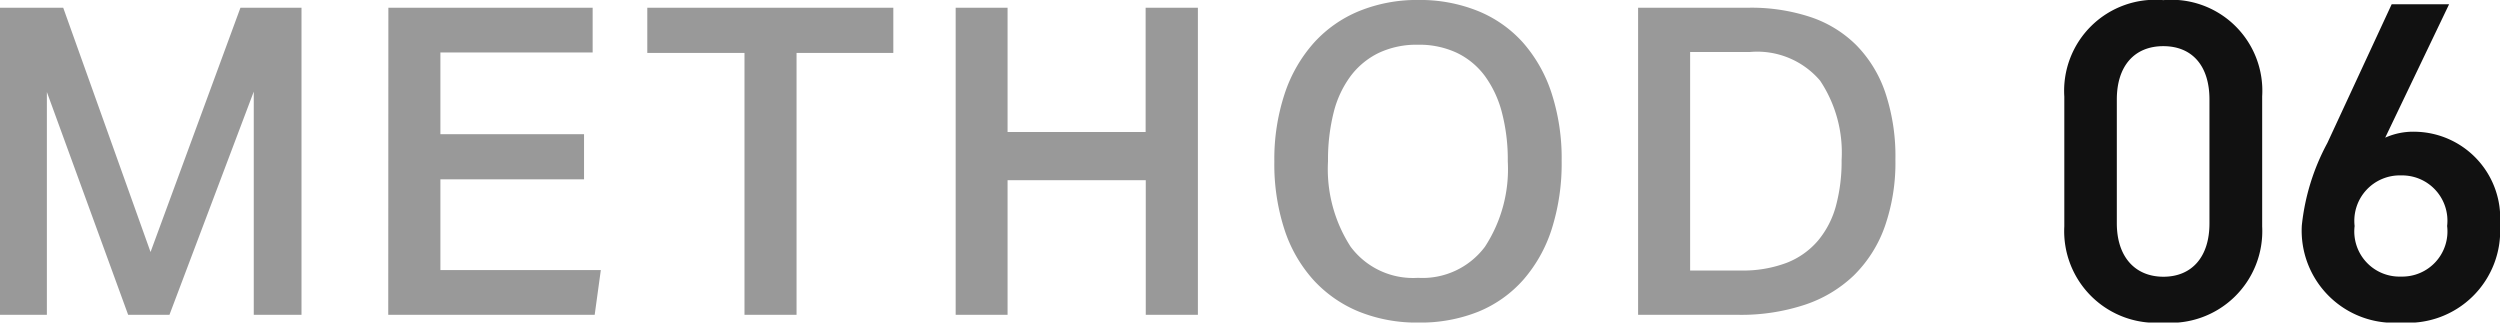
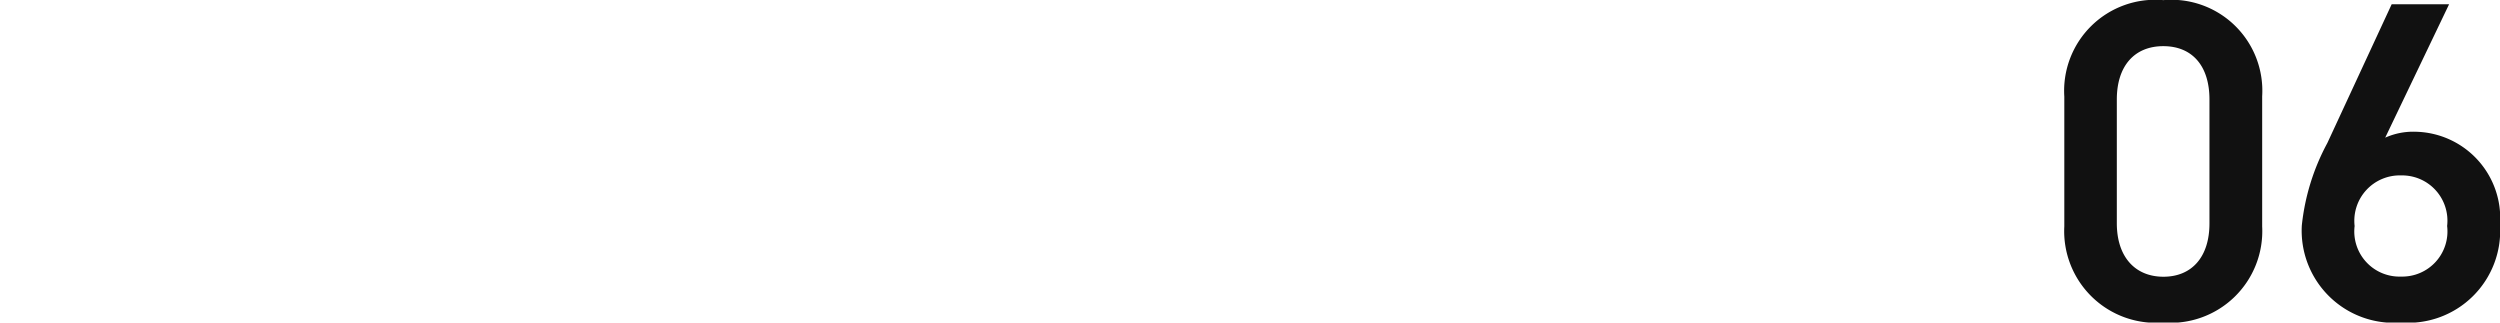
<svg xmlns="http://www.w3.org/2000/svg" width="77.503" height="10" viewBox="0 0 77.503 10">
  <g id="グループ_3057" data-name="グループ 3057" transform="translate(14858 -4756)">
-     <path id="パス_2031" data-name="パス 2031" d="M1.064-10.008h1.96L5.731-2.435l2.787-7.573h1.893v9.52H8.931v-6.92L6.317-.488H5.037L2.517-7.395V-.488H1.064Zm12.04,0h6.333v1.387h-4.72v2.533h4.453v1.4H14.717v2.813h4.973L19.5-.488H13.1Zm11.04,1.4H21.131v-1.4h7.627v1.4h-3v8.12H24.144Zm6.547-1.4H32.3v3.853h4.28v-3.853H38.2v9.52H36.584V-4.661H32.3V-.488H30.691ZM45.037-.248a4.781,4.781,0,0,1-1.847-.34,3.919,3.919,0,0,1-1.407-.98,4.341,4.341,0,0,1-.9-1.567,6.538,6.538,0,0,1-.313-2.1,6.473,6.473,0,0,1,.32-2.107,4.479,4.479,0,0,1,.907-1.58,3.869,3.869,0,0,1,1.413-.987,4.758,4.758,0,0,1,1.827-.34,4.8,4.8,0,0,1,1.84.34,3.783,3.783,0,0,1,1.4.98,4.45,4.45,0,0,1,.887,1.567,6.538,6.538,0,0,1,.313,2.1,6.716,6.716,0,0,1-.307,2.113,4.44,4.44,0,0,1-.88,1.573A3.759,3.759,0,0,1,46.9-.588,4.818,4.818,0,0,1,45.037-.248Zm-.013-1.387A2.413,2.413,0,0,0,47.1-2.6a4.4,4.4,0,0,0,.707-2.647,5.787,5.787,0,0,0-.18-1.507A3.34,3.34,0,0,0,47.1-7.888a2.344,2.344,0,0,0-.867-.72,2.74,2.74,0,0,0-1.213-.253,2.74,2.74,0,0,0-1.213.253,2.4,2.4,0,0,0-.873.72,3.18,3.18,0,0,0-.527,1.133,6,6,0,0,0-.173,1.507,4.433,4.433,0,0,0,.7,2.647A2.41,2.41,0,0,0,45.024-1.635Zm10-.227a3.823,3.823,0,0,0,1.433-.24,2.436,2.436,0,0,0,.973-.693,2.831,2.831,0,0,0,.553-1.08,5.3,5.3,0,0,0,.173-1.413,4.015,4.015,0,0,0-.667-2.46A2.559,2.559,0,0,0,55.3-8.635h-1.84v6.773Zm.267-8.147a5.842,5.842,0,0,1,1.893.287,3.652,3.652,0,0,1,1.427.873,3.87,3.87,0,0,1,.9,1.473A6.222,6.222,0,0,1,59.824-5.3a5.993,5.993,0,0,1-.333,2.087,3.988,3.988,0,0,1-.96,1.507A4.026,4.026,0,0,1,57-.795a6.284,6.284,0,0,1-2.033.307h-3.12v-9.52Z" transform="translate(-14859.064 4766.248)" fill="#999" />
    <path id="パス_2022" data-name="パス 2022" d="M6.834-4.164V-8.2a2.819,2.819,0,0,0-3.065-2.98A2.823,2.823,0,0,0,.7-8.19v4.025a2.842,2.842,0,0,0,3.065,2.98A2.842,2.842,0,0,0,6.834-4.164ZM5.2-8.1v3.842c0,1.045-.551,1.653-1.427,1.653S2.328-3.218,2.328-4.263V-8.1c0-1.045.551-1.653,1.441-1.653S5.2-9.15,5.2-8.1Zm7.429-2.952h-1.78L8.854-6.749a6.87,6.87,0,0,0-.791,2.556,2.857,2.857,0,0,0,3.079,3.008,2.854,2.854,0,0,0,3.065-3.037A2.68,2.68,0,0,0,11.58-7.1a2.116,2.116,0,0,0-.932.184ZM9.7-4.178a1.408,1.408,0,0,1,1.441-1.568,1.405,1.405,0,0,1,1.427,1.568,1.4,1.4,0,0,1-1.427,1.568A1.4,1.4,0,0,1,9.7-4.178Z" transform="translate(-14794.704 4767.184)" fill="#111" />
  </g>
</svg>